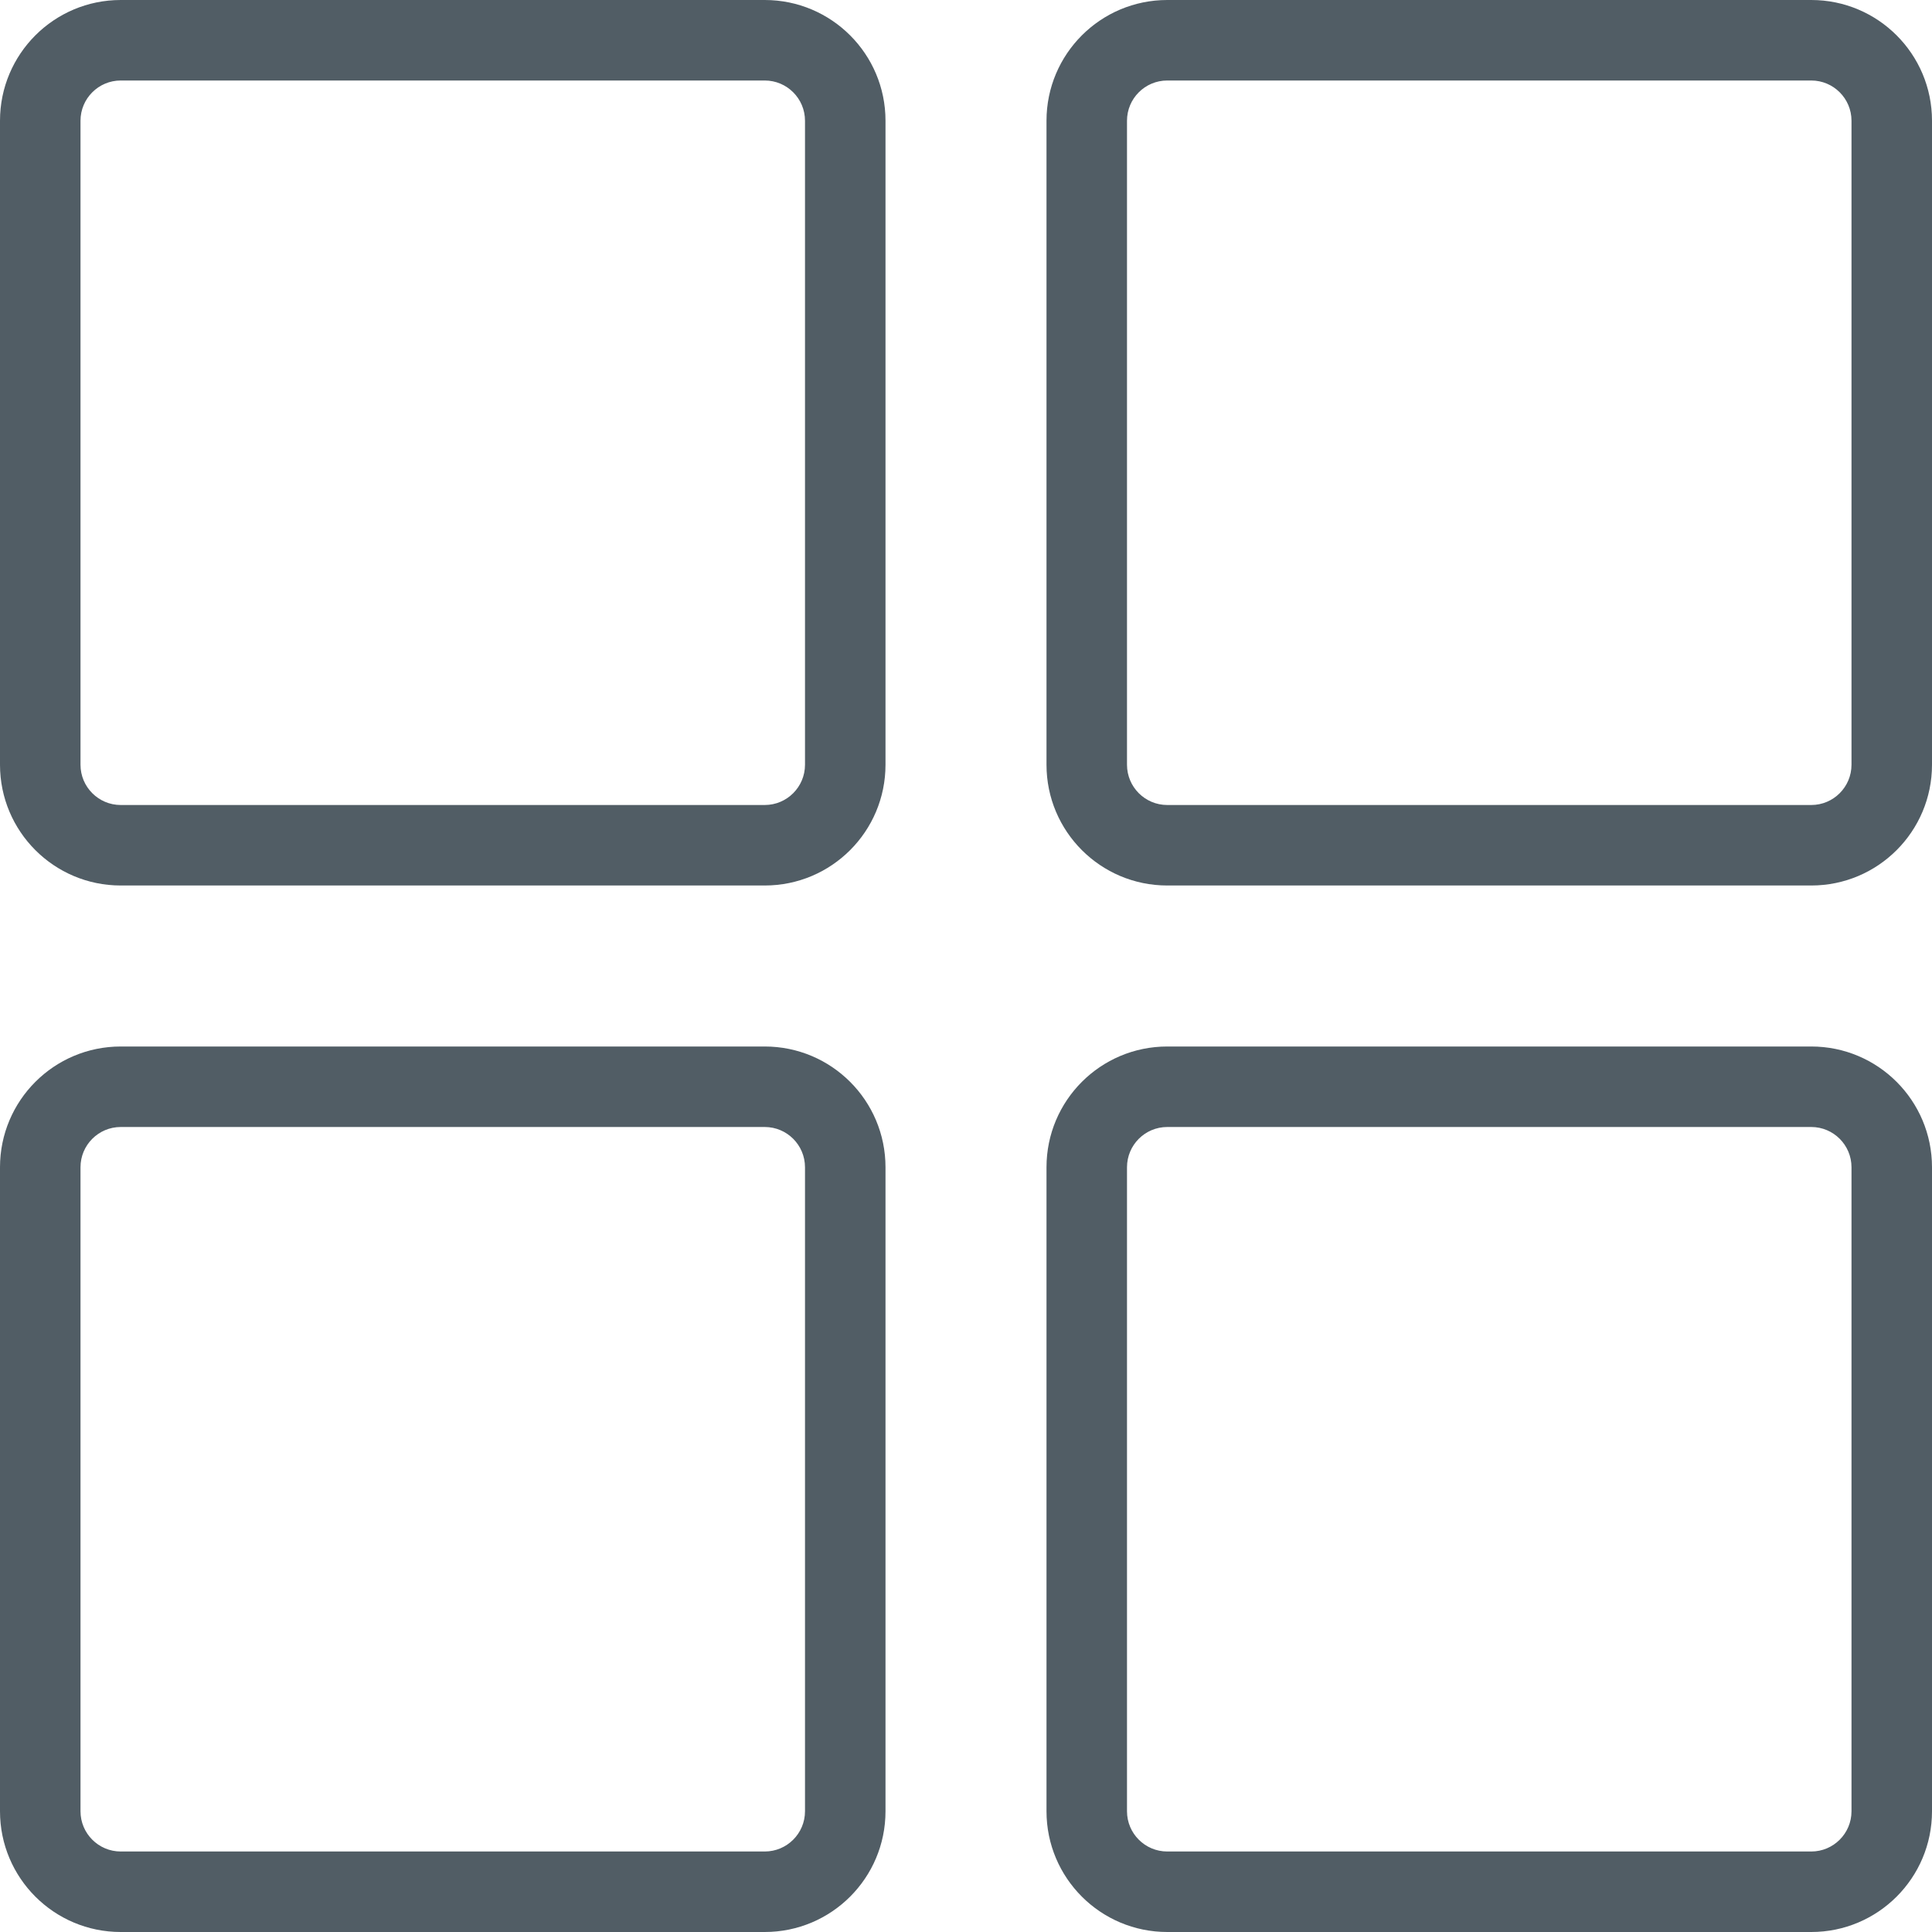
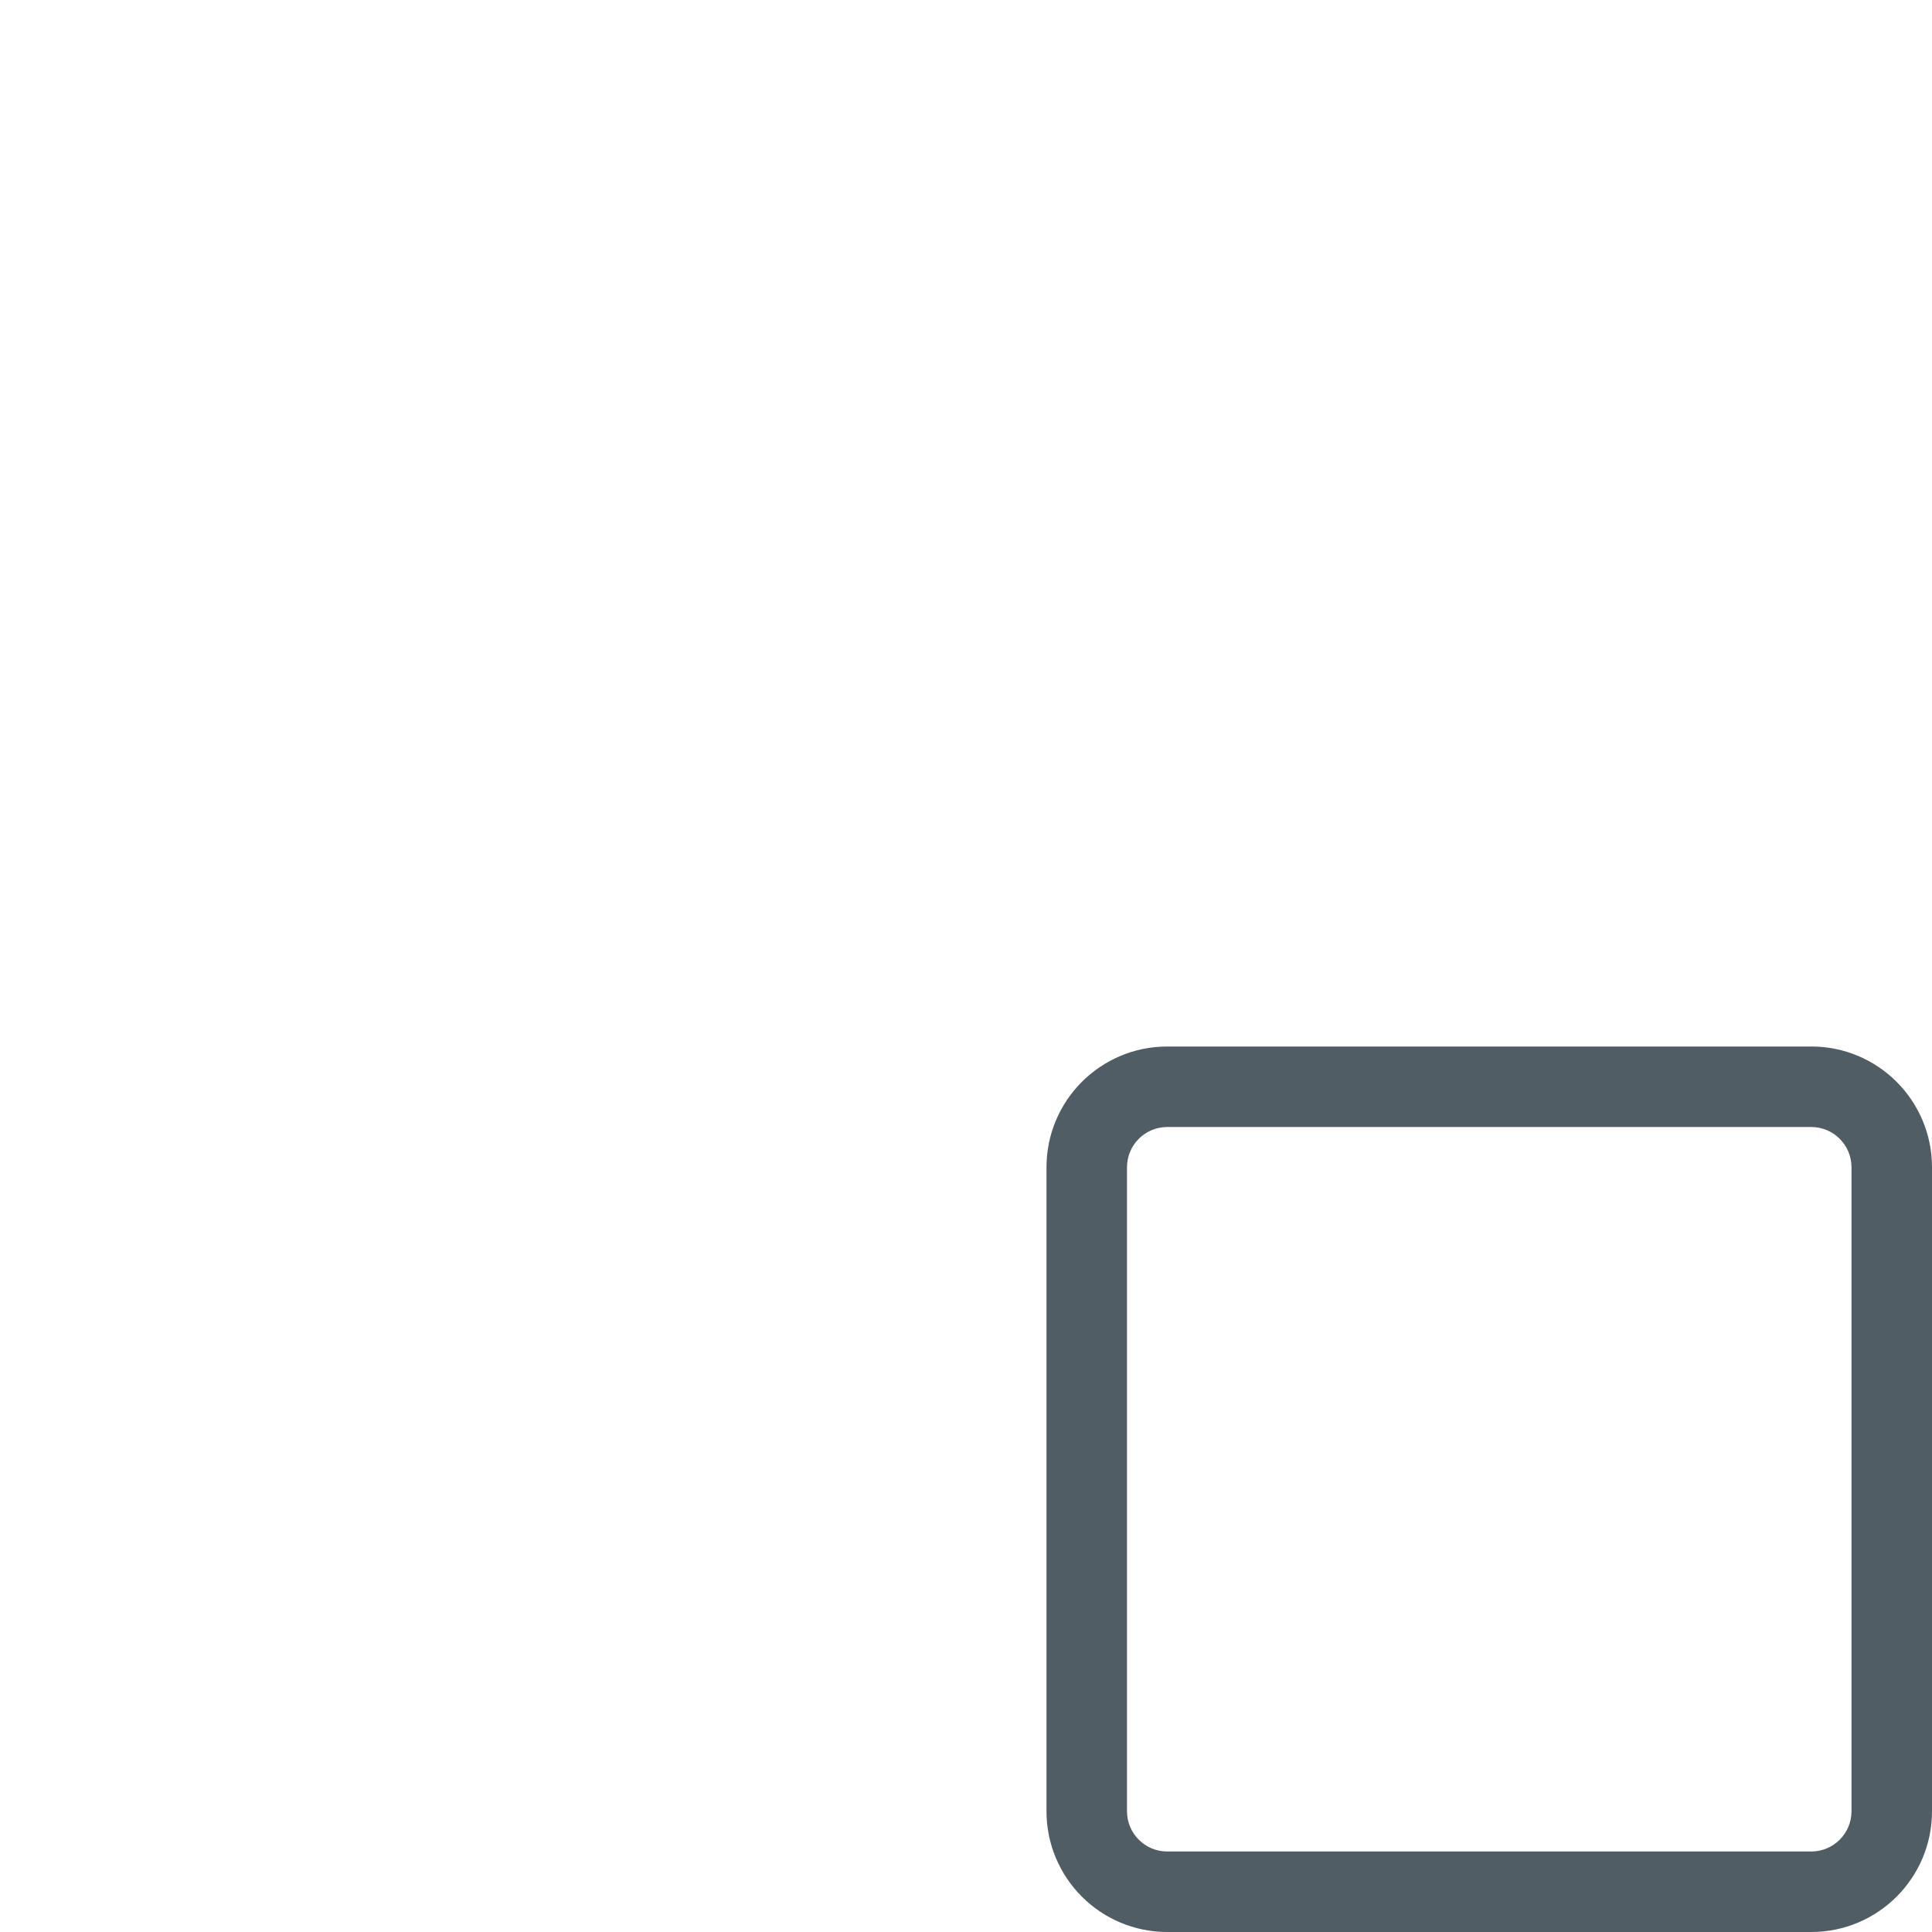
<svg xmlns="http://www.w3.org/2000/svg" xmlns:xlink="http://www.w3.org/1999/xlink" width="45px" height="45px" viewBox="0 0 45 45" version="1.1">
  <title>poslovna_analitika_prednastavljene_nadzorne_plosce</title>
  <desc>Created with Sketch.</desc>
  <defs>
    <rect id="path-1" x="0" y="0" width="55" height="55" />
  </defs>
  <g id="Styleguide" stroke="none" stroke-width="1" fill="none" fill-rule="evenodd">
    <g id="UI-Styleguide---Icons2" transform="translate(-1587, -283)">
      <g id="poslovna_analitika_prednastavljene_nadzorne_plosce" transform="translate(1582, 278)">
        <mask id="mask-2" fill="white">
          <use xlink:href="#path-1" />
        </mask>
        <g id="Mask" />
        <g mask="url(#mask-2)" fill="#515D65" fill-rule="nonzero" id="Shape">
          <g transform="translate(5, 5)">
-             <path d="M18.75,17.812 L18.75,2.812 C18.75,2.295 18.33,1.875 17.812,1.875 L2.812,1.875 C2.295,1.875 1.875,2.295 1.875,2.812 L1.875,17.812 C1.875,18.33 2.295,18.75 2.812,18.75 L17.812,18.75 C18.33,18.75 18.75,18.33 18.75,17.812 Z M20.625,17.812 C20.625,19.366 19.366,20.625 17.812,20.625 L2.812,20.625 C1.259,20.625 3.12250226e-16,19.366 0,17.812 L0,2.812 C-1.56125113e-16,1.259 1.259,3.12250226e-16 2.812,0 L17.812,0 C19.366,0 20.625,1.259 20.625,2.812 L20.625,17.812 Z" />
-             <path d="M43.125,17.812 L43.125,2.812 C43.125,2.295 42.705,1.875 42.188,1.875 L27.188,1.875 C26.67,1.875 26.25,2.295 26.25,2.812 L26.25,17.812 C26.25,18.33 26.67,18.75 27.188,18.75 L42.188,18.75 C42.705,18.75 43.125,18.33 43.125,17.812 Z M45,17.812 C45,19.366 43.741,20.625 42.188,20.625 L27.188,20.625 C25.634,20.625 24.375,19.366 24.375,17.812 L24.375,2.812 C24.375,1.259 25.634,3.12250226e-16 27.188,0 L42.188,0 C43.741,0 45,1.259 45,2.812 L45,17.812 Z" />
-             <path d="M18.75,42.188 L18.75,27.188 C18.75,26.67 18.33,26.25 17.812,26.25 L2.812,26.25 C2.295,26.25 1.875,26.67 1.875,27.188 L1.875,42.188 C1.875,42.705 2.295,43.125 2.812,43.125 L17.812,43.125 C18.33,43.125 18.75,42.705 18.75,42.188 Z M20.625,42.188 C20.625,43.741 19.366,45 17.812,45 L2.812,45 C1.259,45 3.12250226e-16,43.741 0,42.188 L0,27.188 C-1.56125113e-16,25.634 1.259,24.375 2.812,24.375 L17.812,24.375 C19.366,24.375 20.625,25.634 20.625,27.188 L20.625,42.188 Z" />
            <path d="M43.125,42.188 L43.125,27.188 C43.125,26.67 42.705,26.25 42.188,26.25 L27.188,26.25 C26.67,26.25 26.25,26.67 26.25,27.188 L26.25,42.188 C26.25,42.705 26.67,43.125 27.188,43.125 L42.188,43.125 C42.705,43.125 43.125,42.705 43.125,42.188 Z M45,42.188 C45,43.741 43.741,45 42.188,45 L27.188,45 C25.634,45 24.375,43.741 24.375,42.188 L24.375,27.188 C24.375,25.634 25.634,24.375 27.188,24.375 L42.188,24.375 C43.741,24.375 45,25.634 45,27.188 L45,42.188 Z" />
          </g>
        </g>
      </g>
    </g>
  </g>
</svg>